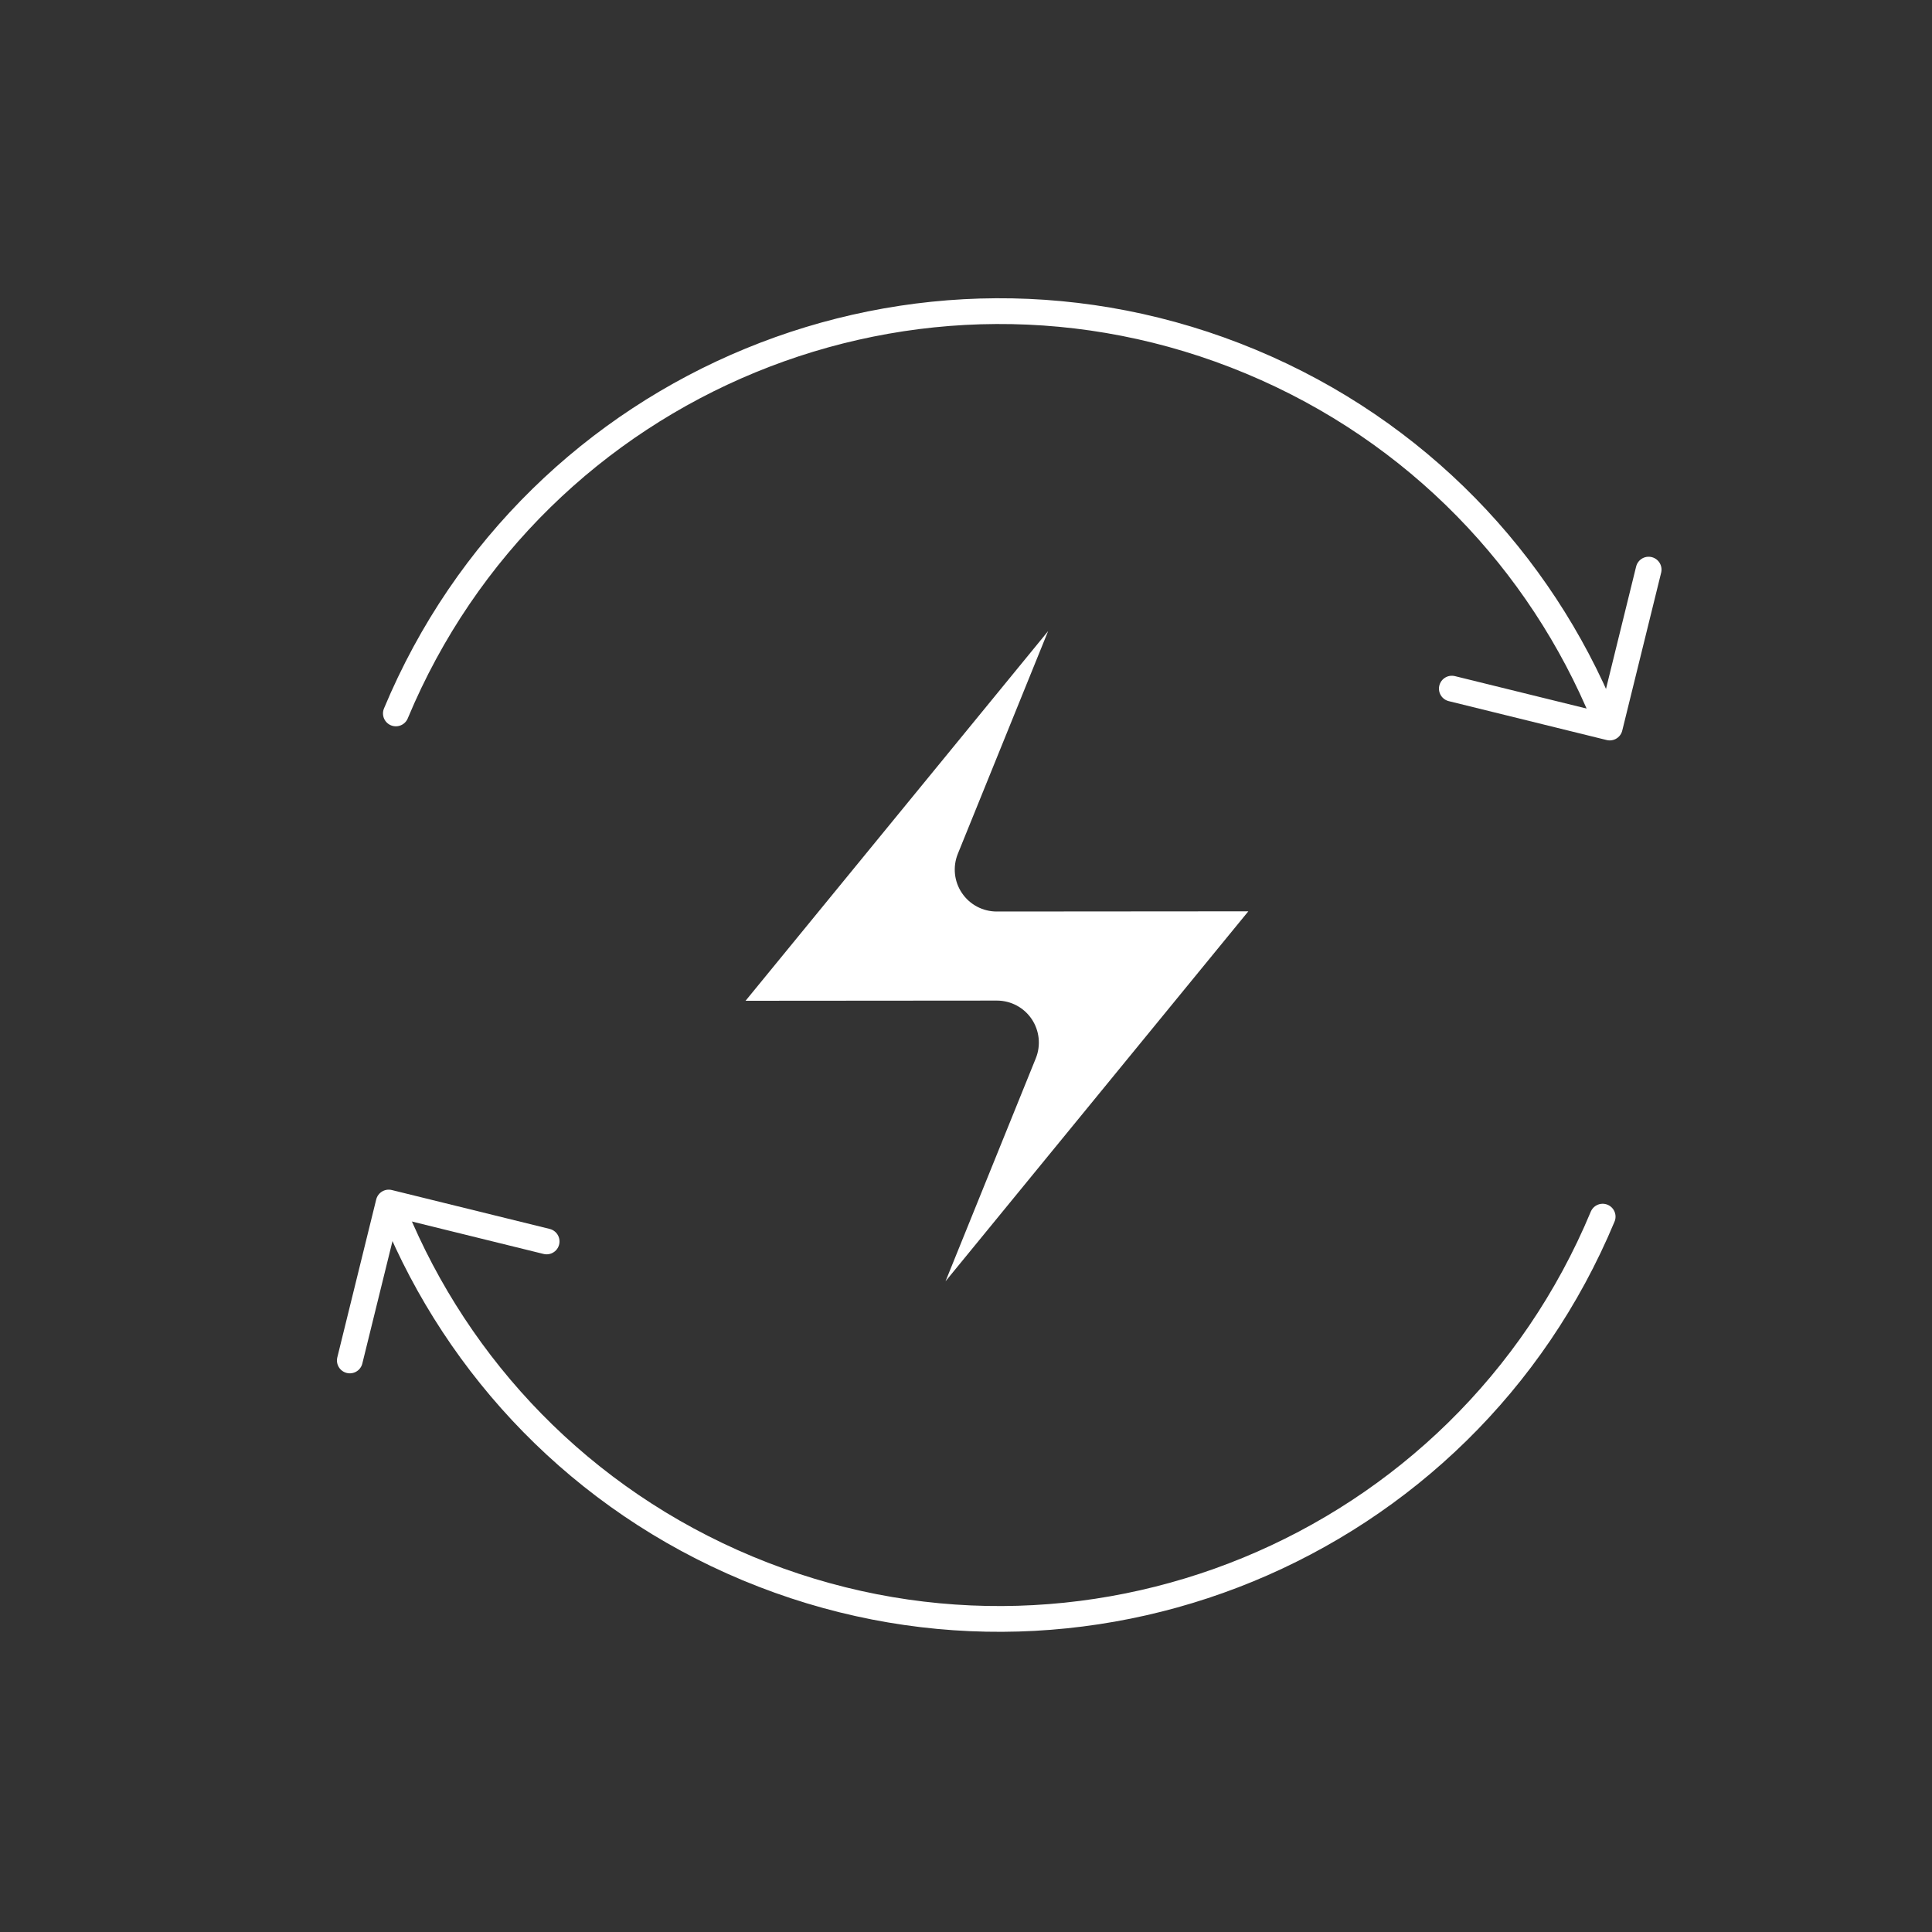
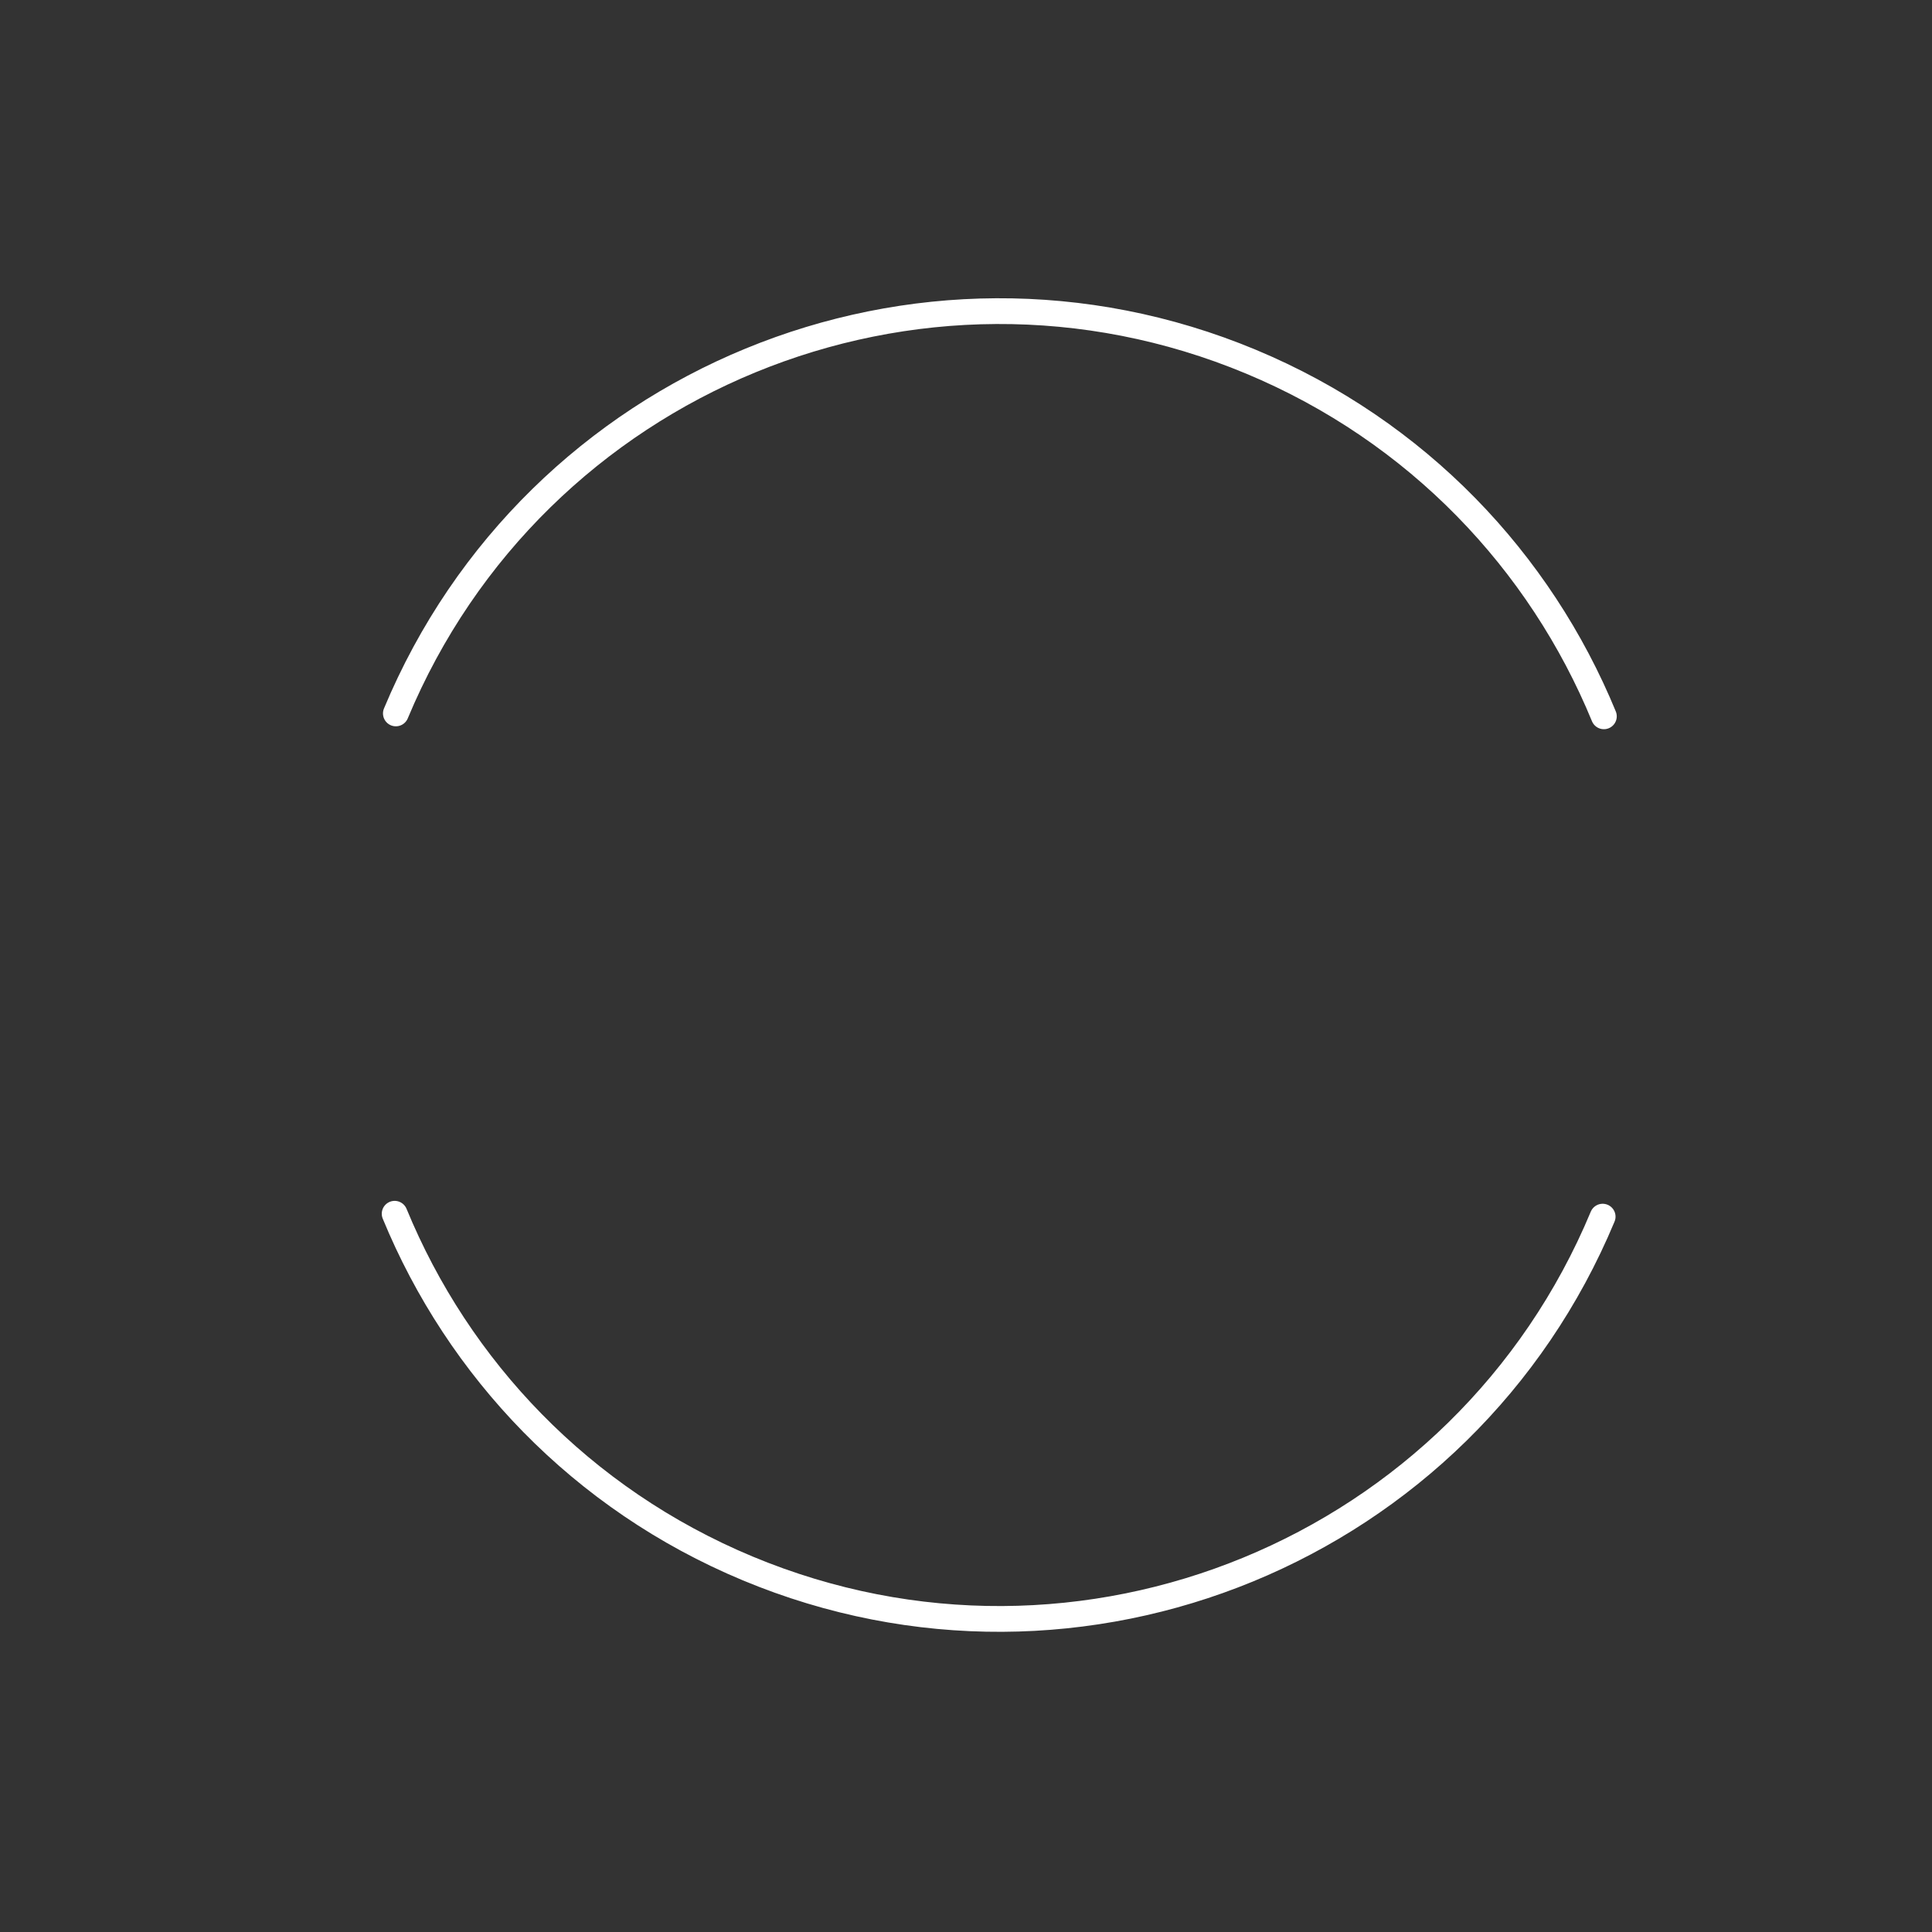
<svg xmlns="http://www.w3.org/2000/svg" id="Layer_1" data-name="Layer 1" viewBox="0 0 300 300">
  <rect x="0" y="0" width="300" height="300" fill="#333333" stroke="none" />
  <defs>
    <style>
      .cls-1 {
        fill: #fff;
        stroke-width: 0px;
      }

      .cls-2 {
        fill: none;
        stroke: #fff;
        stroke-linecap: round;
        stroke-linejoin: round;
        stroke-width: 4px;
      }
    </style>
  </defs>
  <g id="Recycle_Electricity" data-name="Recycle Electricity">
    <g>
      <path class="cls-2" d="M61.47,110.78c21.58-51.75,81.02-76.2,132.77-54.62,25.87,10.79,44.92,31.04,54.81,55.07" />
-       <polyline class="cls-2" points="225.44 106.93 249.96 112.97 256 88.45" />
    </g>
    <g>
      <path class="cls-2" d="M248.86,188.92c-21.58,51.75-81.02,76.2-132.77,54.62-25.87-10.79-44.92-31.04-54.81-55.07" />
-       <polyline class="cls-2" points="84.88 192.77 60.36 186.73 54.32 211.25" />
    </g>
-     <path class="cls-1" d="M154.77,141.54l39.07-.03-47.02,57.45,14.02-34.63c.81-2.01.57-4.29-.64-6.09-1.21-1.8-3.24-2.87-5.4-2.87h0l-39.03.03,46.98-57.4-14.02,34.58c-.81,2.01-.58,4.29.64,6.09,1.21,1.8,3.24,2.87,5.4,2.87h0Z" />
  </g>
</svg>